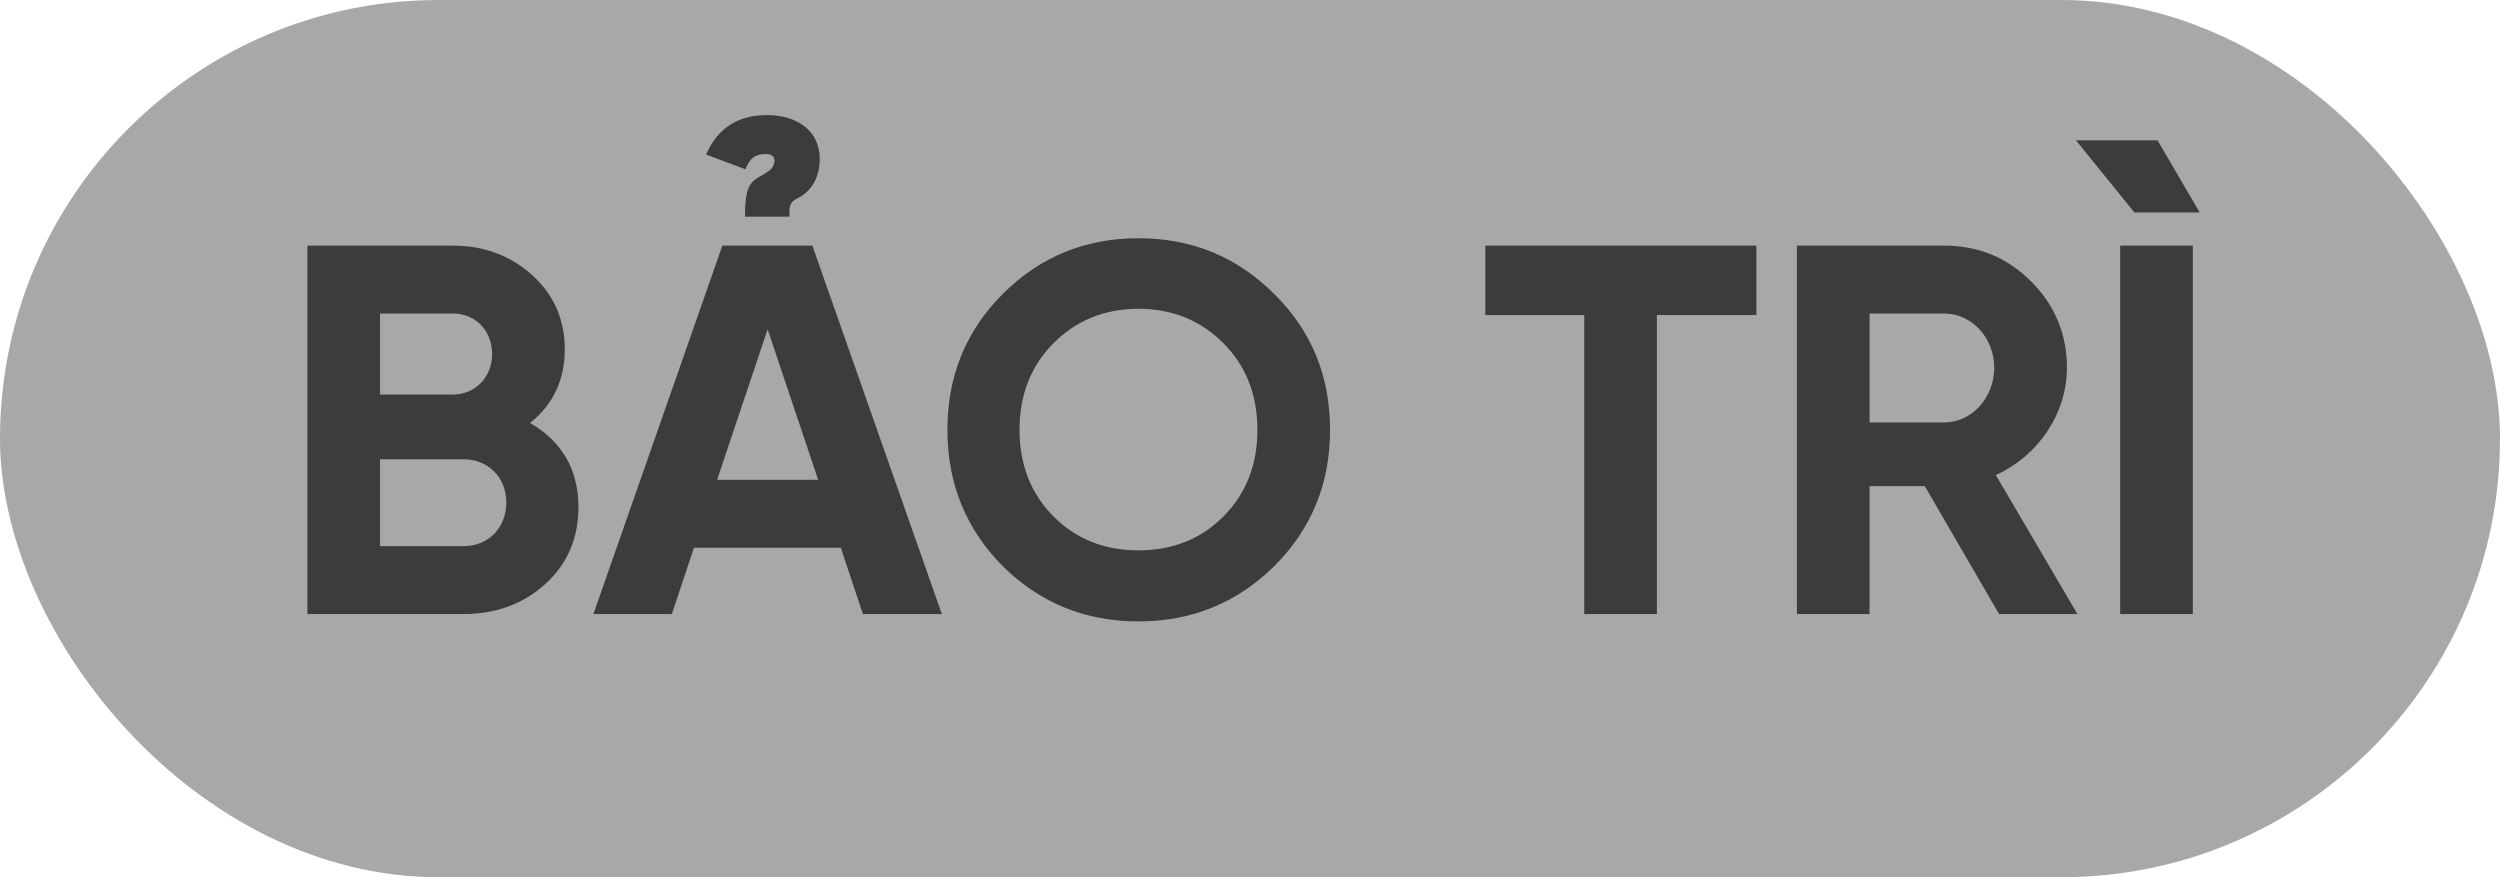
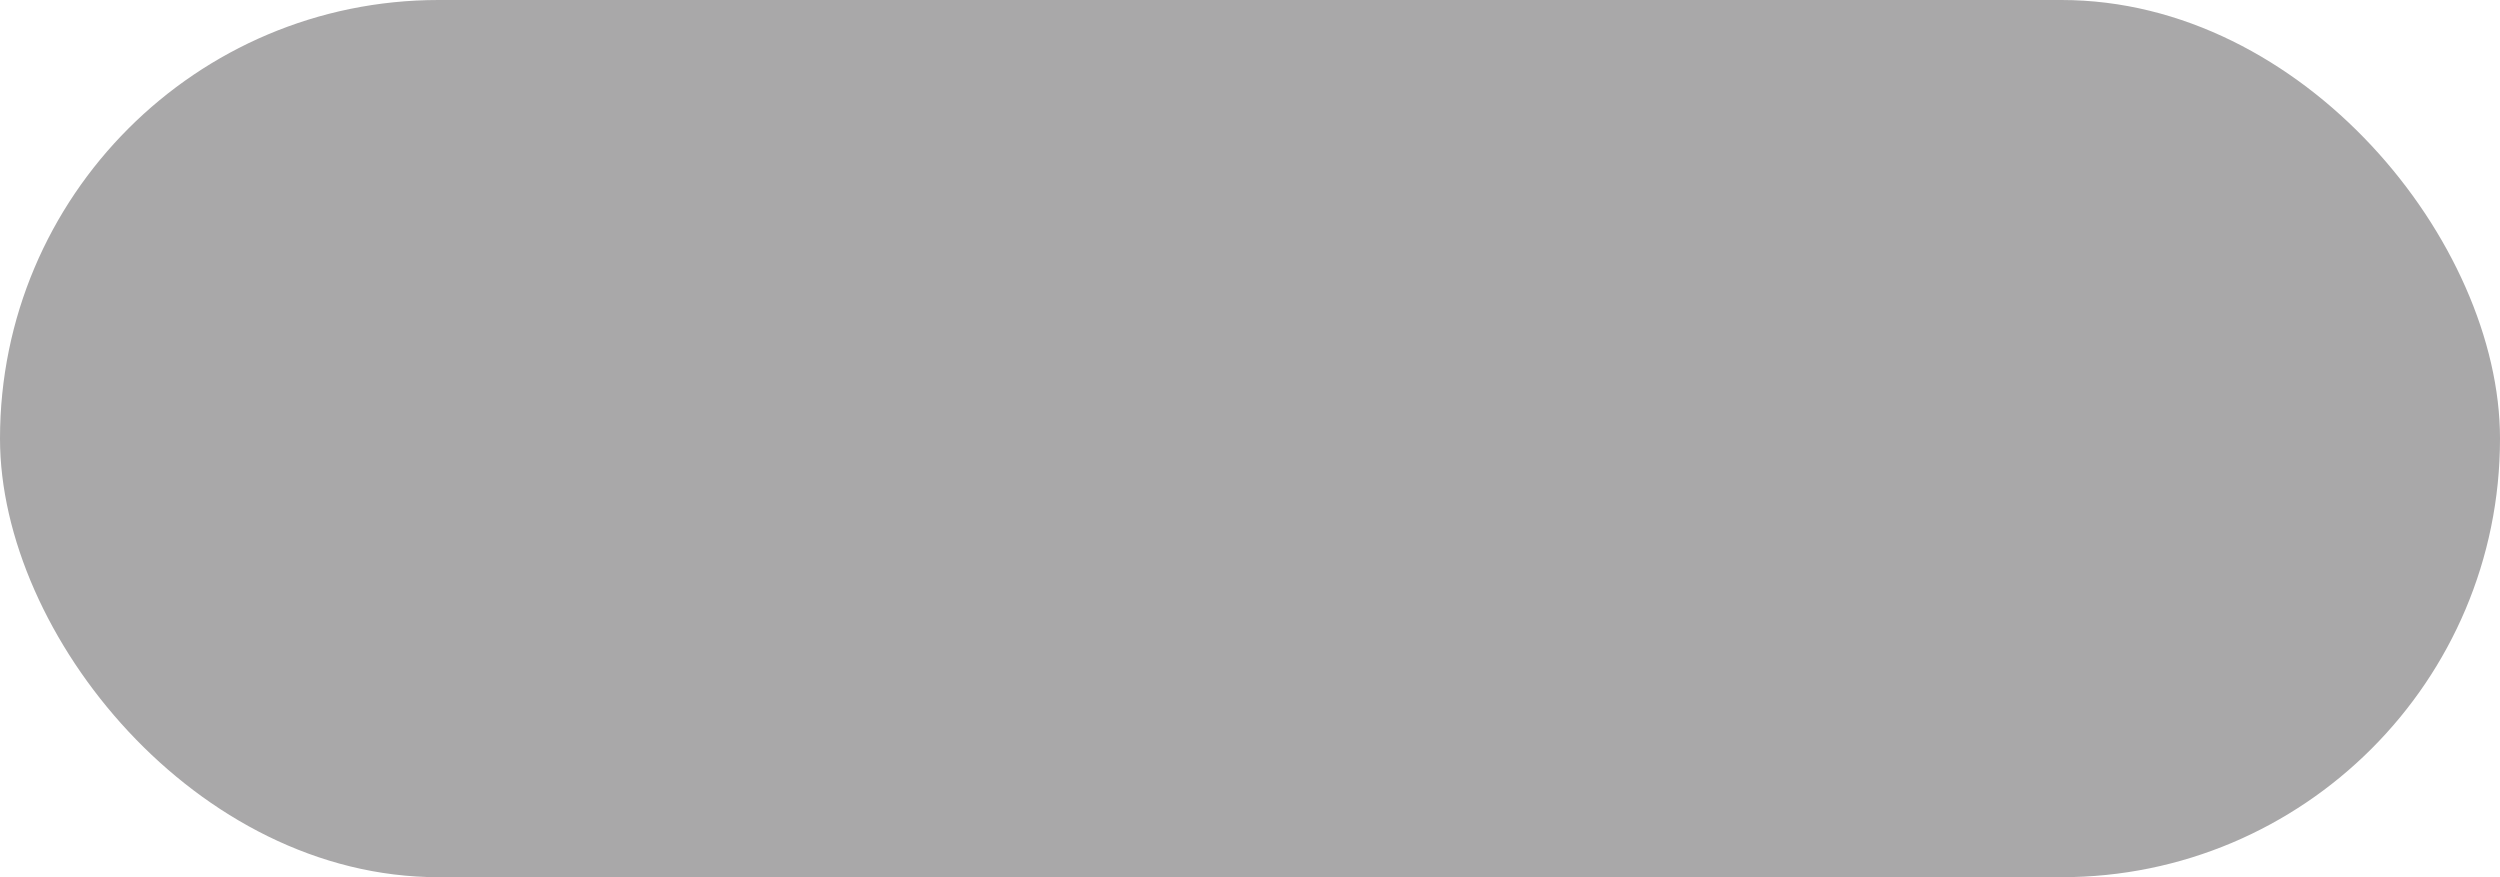
<svg xmlns="http://www.w3.org/2000/svg" width="57" height="20" viewBox="0 0 57 20" fill="none">
  <rect width="57" height="20" rx="10" fill="#A9A8A9" />
-   <path d="M12.085 9.644C12.816 10.064 13.188 10.712 13.188 11.564C13.188 12.272 12.937 12.86 12.432 13.316C11.928 13.772 11.305 14 10.572 14H7.009V5.6H10.32C11.04 5.6 11.64 5.828 12.133 6.272C12.624 6.716 12.877 7.28 12.877 7.964C12.877 8.66 12.613 9.224 12.085 9.644ZM10.32 7.148H8.665V8.996H10.32C10.836 8.996 11.22 8.6 11.22 8.072C11.22 7.544 10.848 7.148 10.32 7.148ZM8.665 12.452H10.572C11.136 12.452 11.544 12.032 11.544 11.456C11.544 10.892 11.136 10.472 10.572 10.472H8.665V12.452ZM18.006 4.94H16.986C16.986 4.256 17.094 4.136 17.406 3.98C17.406 3.98 17.526 3.896 17.514 3.908C17.574 3.872 17.658 3.788 17.658 3.656C17.658 3.584 17.61 3.512 17.466 3.512C17.274 3.512 17.106 3.56 16.998 3.86L16.098 3.524C16.362 2.924 16.818 2.624 17.49 2.624C18.174 2.624 18.69 2.984 18.69 3.62C18.69 4.088 18.462 4.376 18.21 4.508C18.054 4.58 17.97 4.652 18.006 4.94ZM21.474 14H19.674L19.17 12.488H15.822L15.318 14H13.53L16.47 5.6H18.522L21.474 14ZM17.502 7.508L16.35 10.94H18.654L17.502 7.508ZM29.053 12.908C28.201 13.748 27.169 14.168 25.957 14.168C24.745 14.168 23.713 13.748 22.861 12.908C22.021 12.056 21.601 11.024 21.601 9.8C21.601 8.576 22.021 7.544 22.861 6.704C23.713 5.852 24.745 5.432 25.957 5.432C27.169 5.432 28.201 5.852 29.053 6.704C29.905 7.544 30.325 8.576 30.325 9.8C30.325 11.024 29.905 12.056 29.053 12.908ZM24.025 11.78C24.541 12.296 25.189 12.548 25.957 12.548C26.725 12.548 27.373 12.296 27.889 11.78C28.405 11.264 28.669 10.604 28.669 9.8C28.669 8.996 28.405 8.336 27.889 7.82C27.373 7.304 26.725 7.04 25.957 7.04C25.189 7.04 24.541 7.304 24.025 7.82C23.509 8.336 23.245 8.996 23.245 9.8C23.245 10.604 23.509 11.264 24.025 11.78ZM33.865 5.6H40.045V7.184H37.777V14H36.121V7.184H33.865V5.6ZM47.365 14H45.578L43.886 11.084H42.626V14H40.969V5.6H44.33C45.109 5.6 45.77 5.876 46.309 6.416C46.849 6.956 47.126 7.616 47.126 8.384C47.126 9.428 46.477 10.388 45.505 10.832L47.365 14ZM44.33 7.148H42.626V9.632H44.33C44.953 9.632 45.469 9.068 45.469 8.384C45.469 7.7 44.953 7.148 44.33 7.148ZM50.153 4.844L49.193 3.2H47.333L48.664 4.844H50.153ZM48.34 5.6H49.996V14H48.34V5.6Z" fill="#3D3B3D" />
</svg>